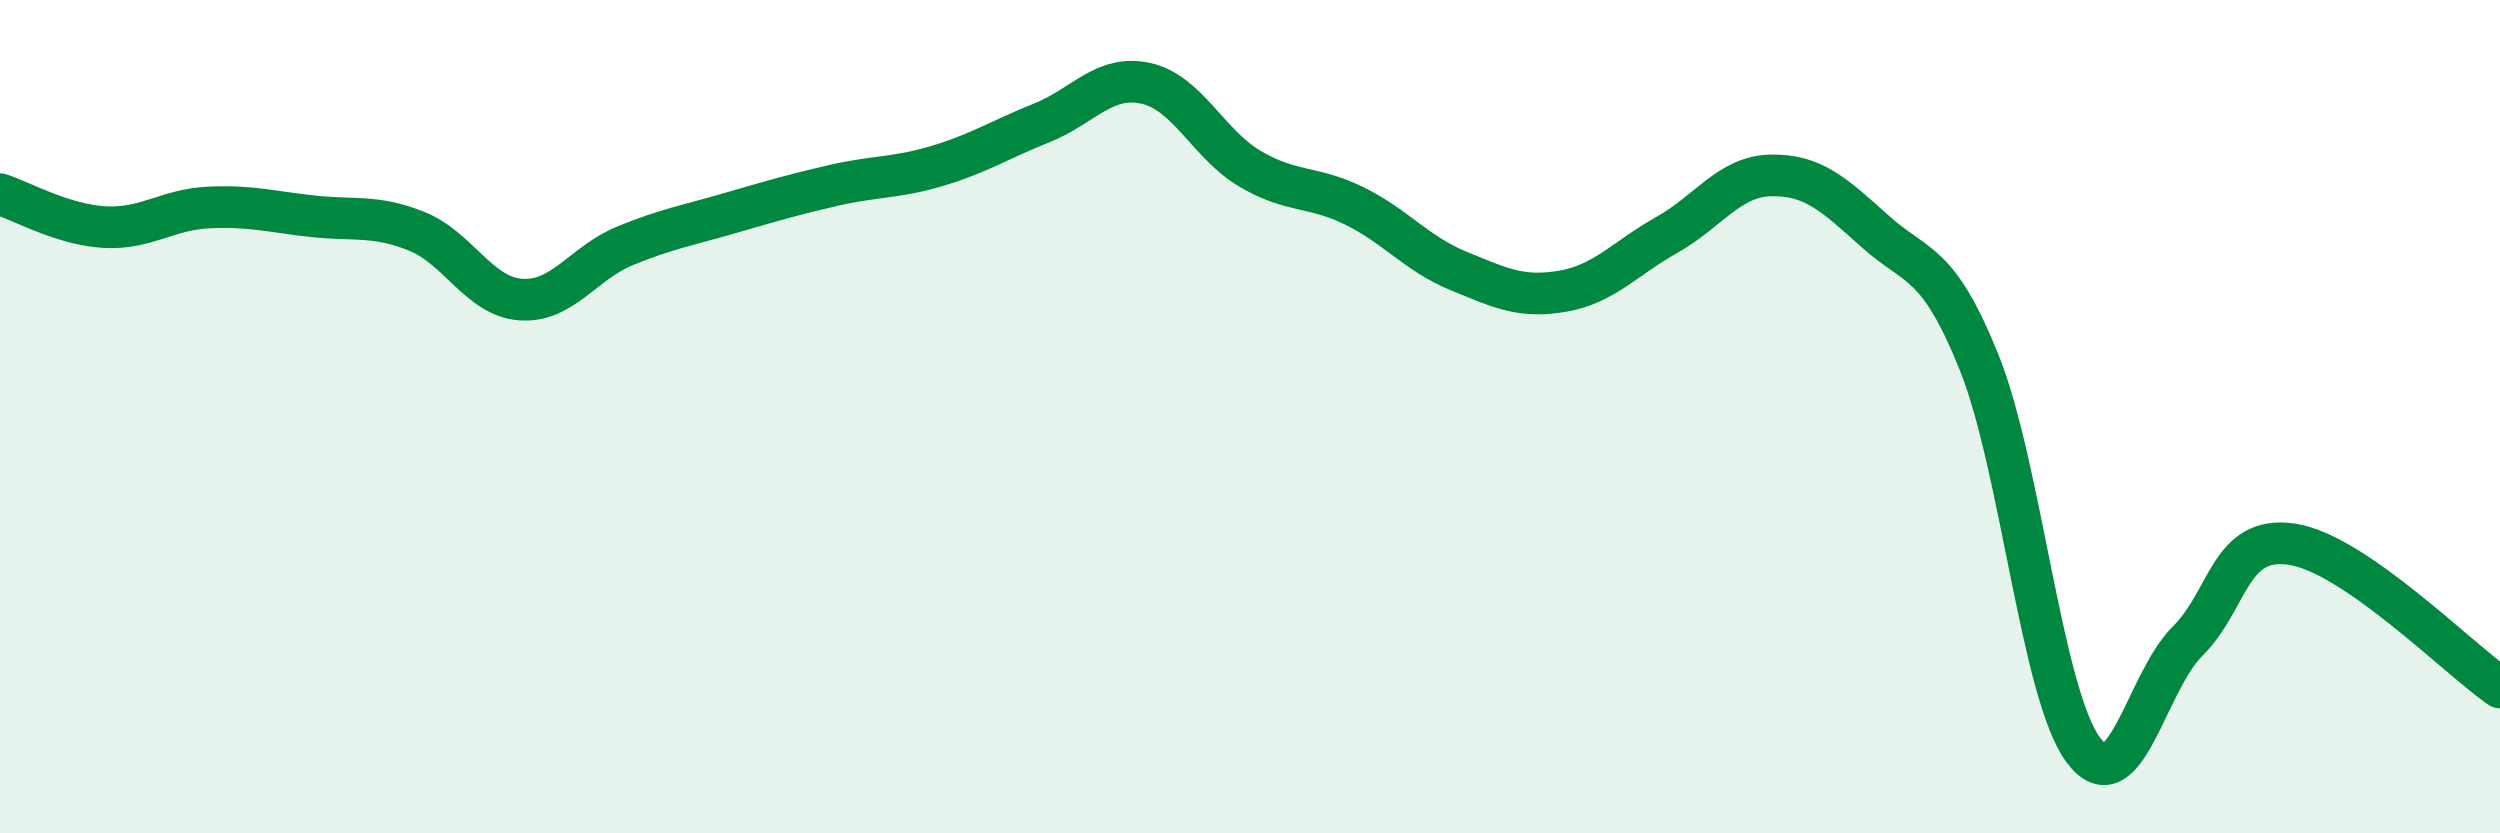
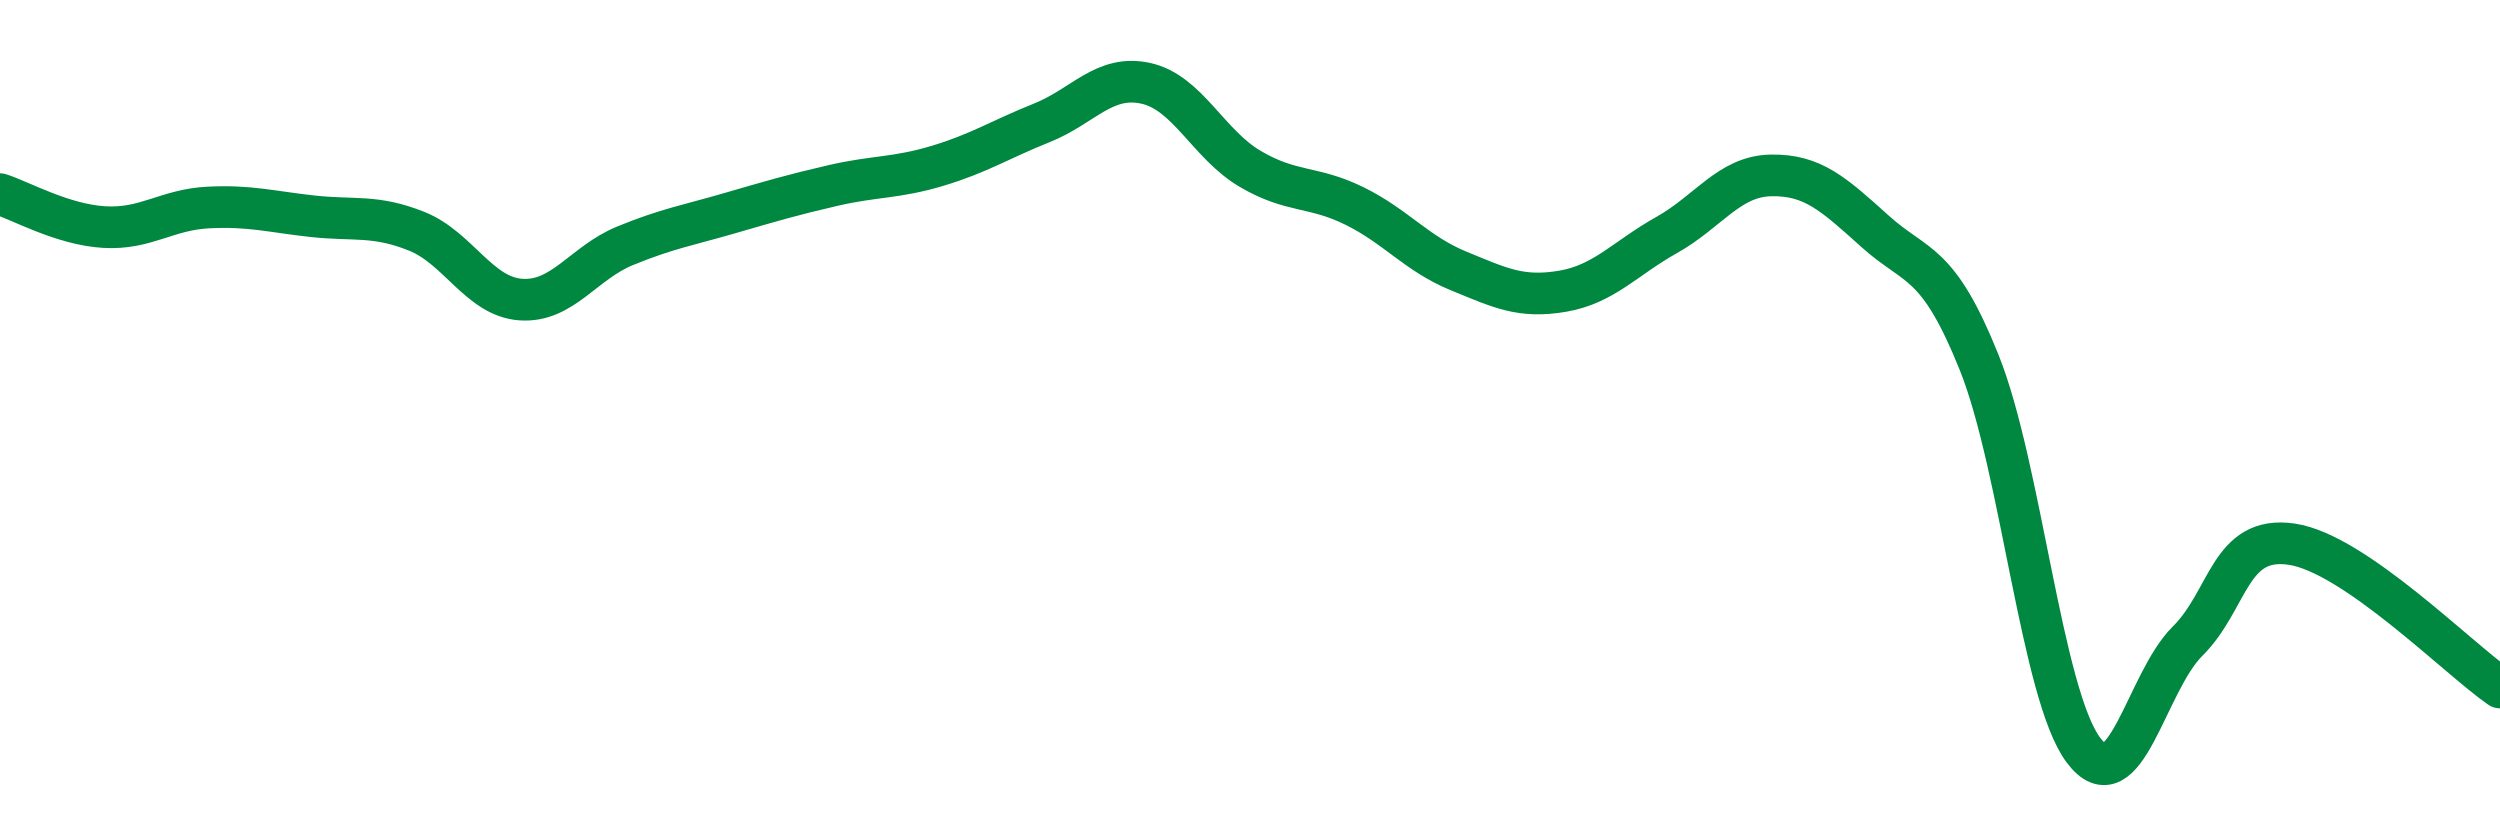
<svg xmlns="http://www.w3.org/2000/svg" width="60" height="20" viewBox="0 0 60 20">
-   <path d="M 0,4.66 C 0.5,4.82 1.5,5.39 2.5,5.45 C 3.5,5.51 4,5.03 5,4.98 C 6,4.93 6.5,5.08 7.5,5.19 C 8.5,5.3 9,5.15 10,5.55 C 11,5.95 11.5,7.12 12.5,7.19 C 13.5,7.26 14,6.31 15,5.9 C 16,5.49 16.5,5.41 17.5,5.12 C 18.5,4.83 19,4.68 20,4.45 C 21,4.22 21.5,4.28 22.5,3.98 C 23.5,3.68 24,3.35 25,2.95 C 26,2.55 26.5,1.78 27.5,2 C 28.5,2.22 29,3.46 30,4.05 C 31,4.64 31.5,4.45 32.5,4.94 C 33.5,5.43 34,6.09 35,6.5 C 36,6.91 36.5,7.16 37.5,6.99 C 38.5,6.82 39,6.2 40,5.64 C 41,5.08 41.5,4.23 42.5,4.21 C 43.5,4.19 44,4.65 45,5.55 C 46,6.45 46.5,6.21 47.5,8.7 C 48.5,11.19 49,16.66 50,18 C 51,19.34 51.5,16.38 52.5,15.39 C 53.5,14.4 53.5,12.84 55,13.06 C 56.5,13.28 59,15.81 60,16.5L60 20L0 20Z" fill="#008740" opacity="0.1" stroke-linecap="round" stroke-linejoin="round" />
  <path d="M 0,4.66 C 0.5,4.82 1.5,5.39 2.5,5.45 C 3.5,5.51 4,5.03 5,4.98 C 6,4.93 6.5,5.08 7.5,5.19 C 8.5,5.3 9,5.15 10,5.55 C 11,5.95 11.5,7.12 12.5,7.19 C 13.5,7.26 14,6.31 15,5.9 C 16,5.49 16.5,5.41 17.5,5.12 C 18.5,4.83 19,4.68 20,4.45 C 21,4.22 21.5,4.28 22.5,3.98 C 23.5,3.68 24,3.35 25,2.95 C 26,2.55 26.5,1.78 27.5,2 C 28.5,2.22 29,3.46 30,4.05 C 31,4.64 31.5,4.45 32.5,4.94 C 33.5,5.43 34,6.09 35,6.5 C 36,6.91 36.5,7.16 37.5,6.99 C 38.5,6.82 39,6.2 40,5.64 C 41,5.08 41.5,4.23 42.5,4.21 C 43.5,4.19 44,4.65 45,5.55 C 46,6.45 46.5,6.21 47.5,8.7 C 48.5,11.19 49,16.66 50,18 C 51,19.34 51.5,16.38 52.5,15.39 C 53.5,14.4 53.5,12.84 55,13.06 C 56.5,13.28 59,15.81 60,16.5" stroke="#008740" stroke-width="1" fill="none" stroke-linecap="round" stroke-linejoin="round" />
</svg>